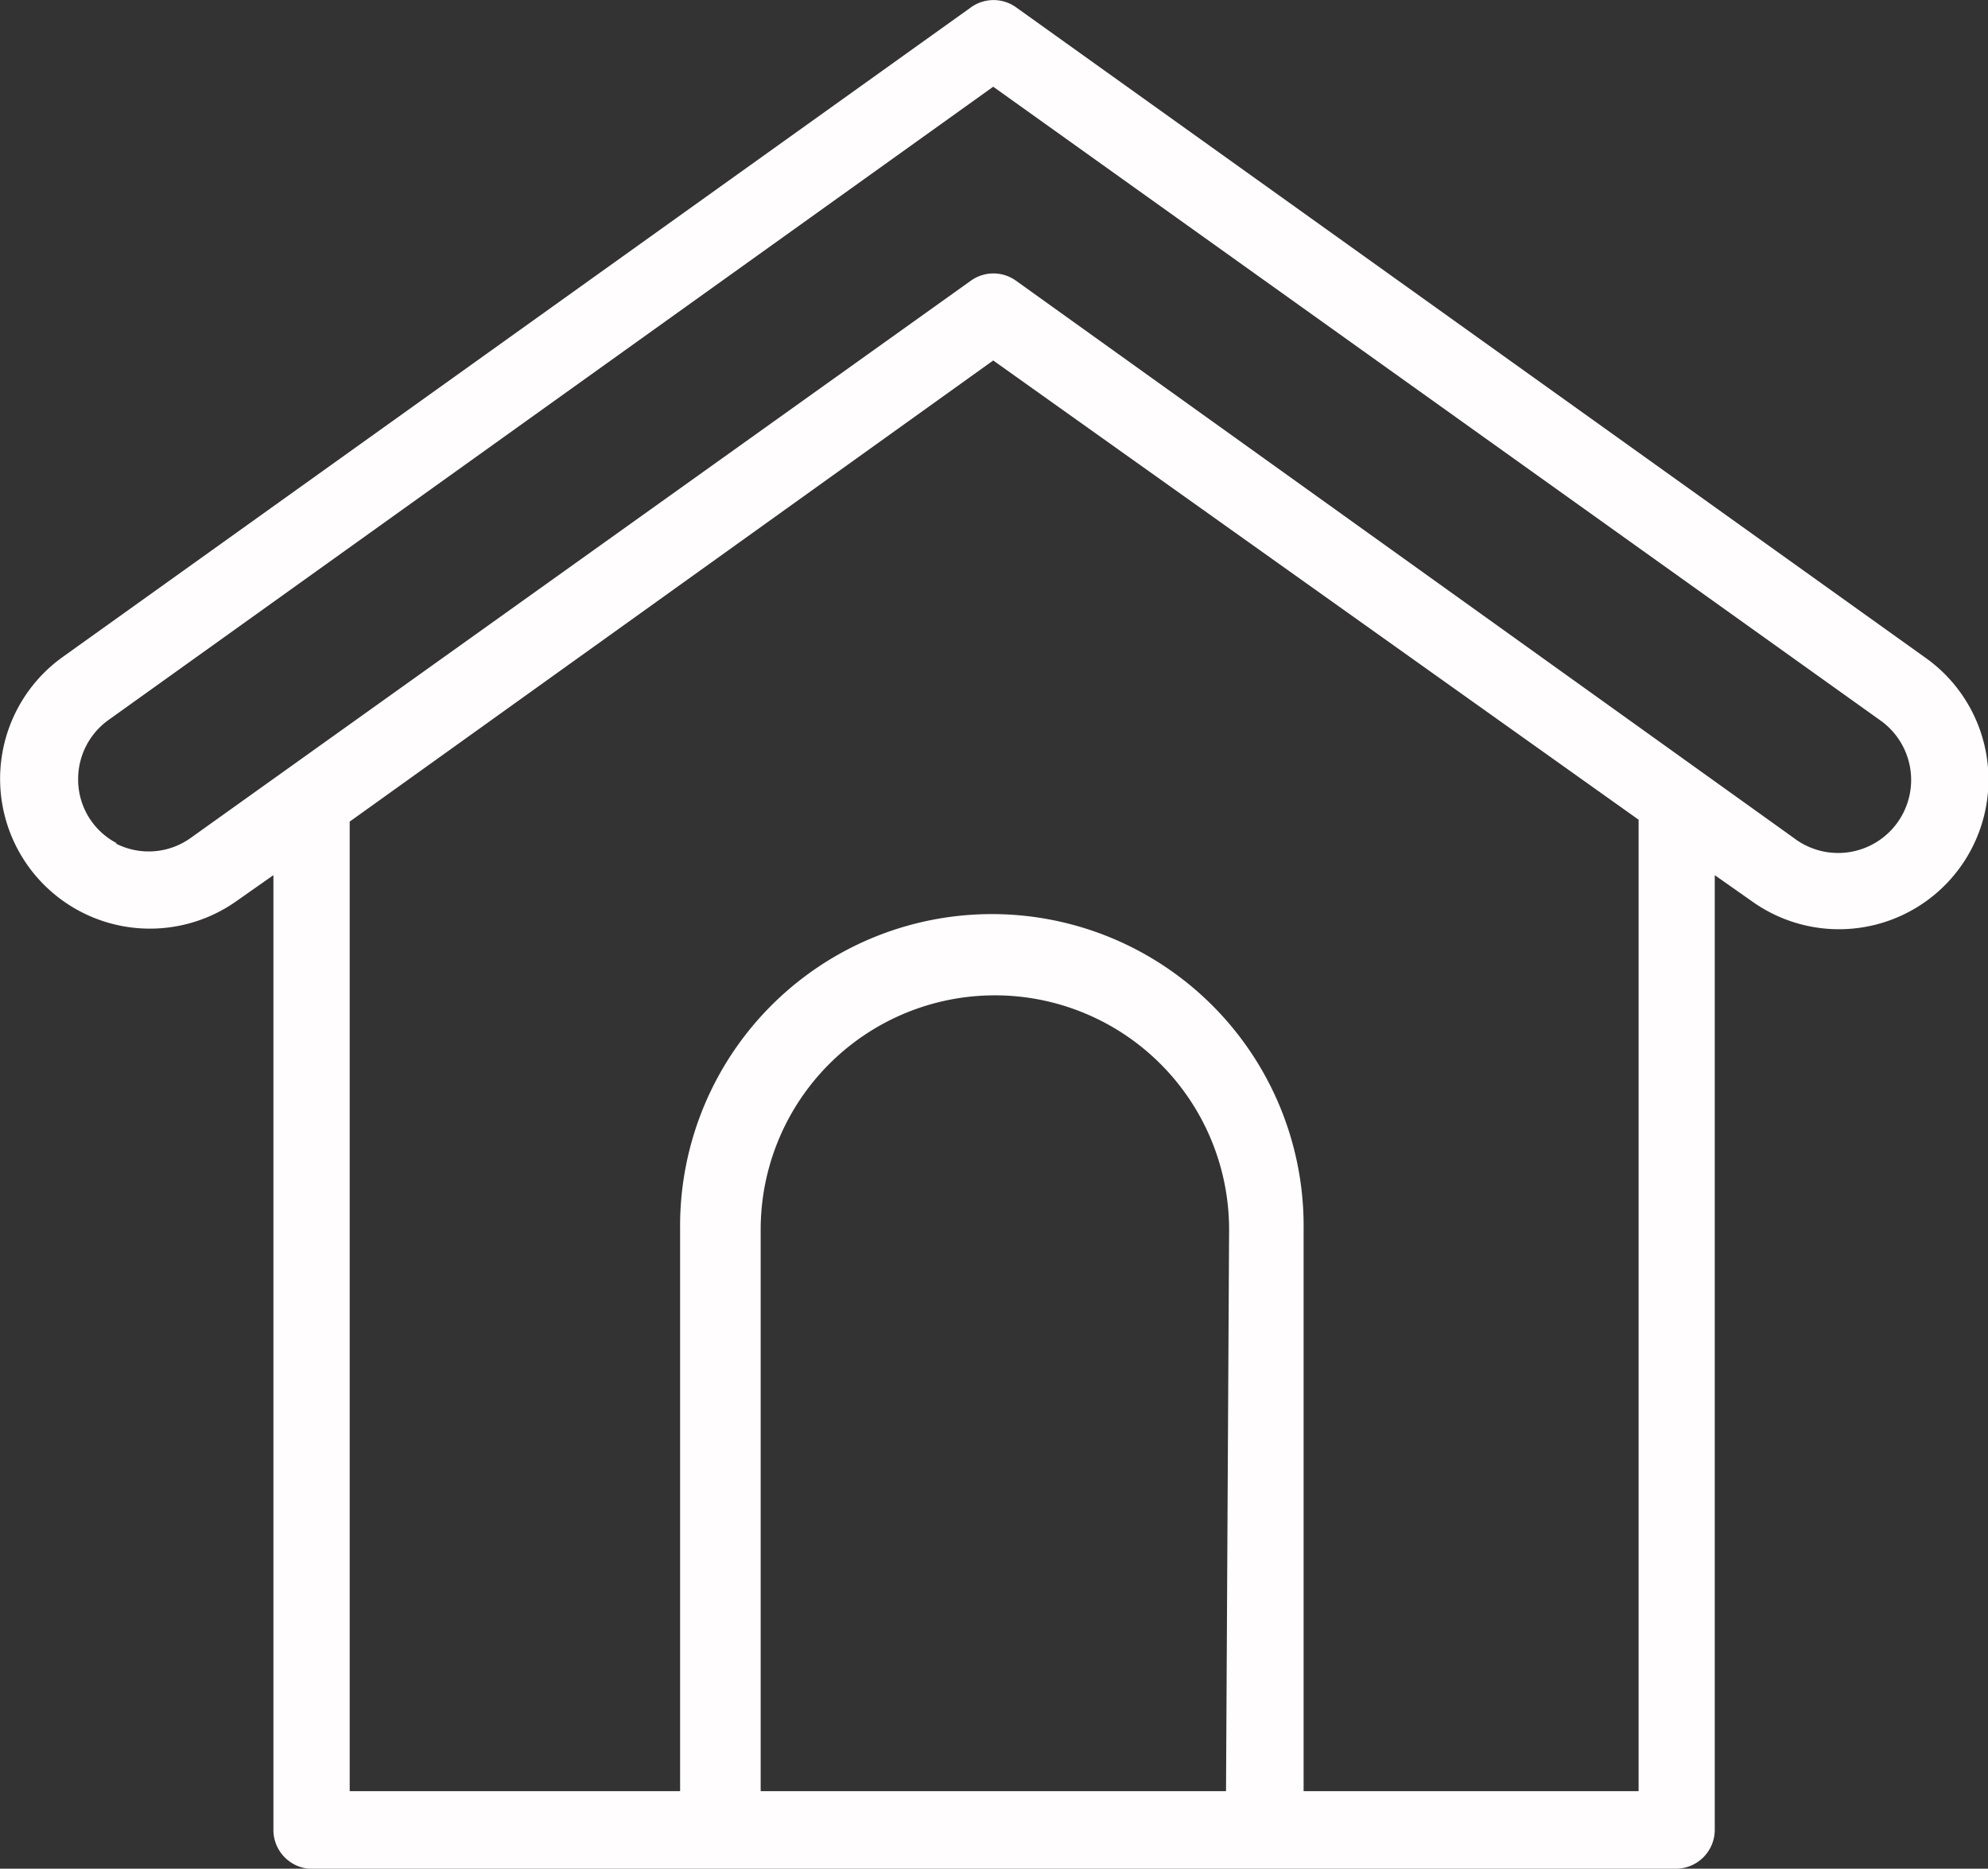
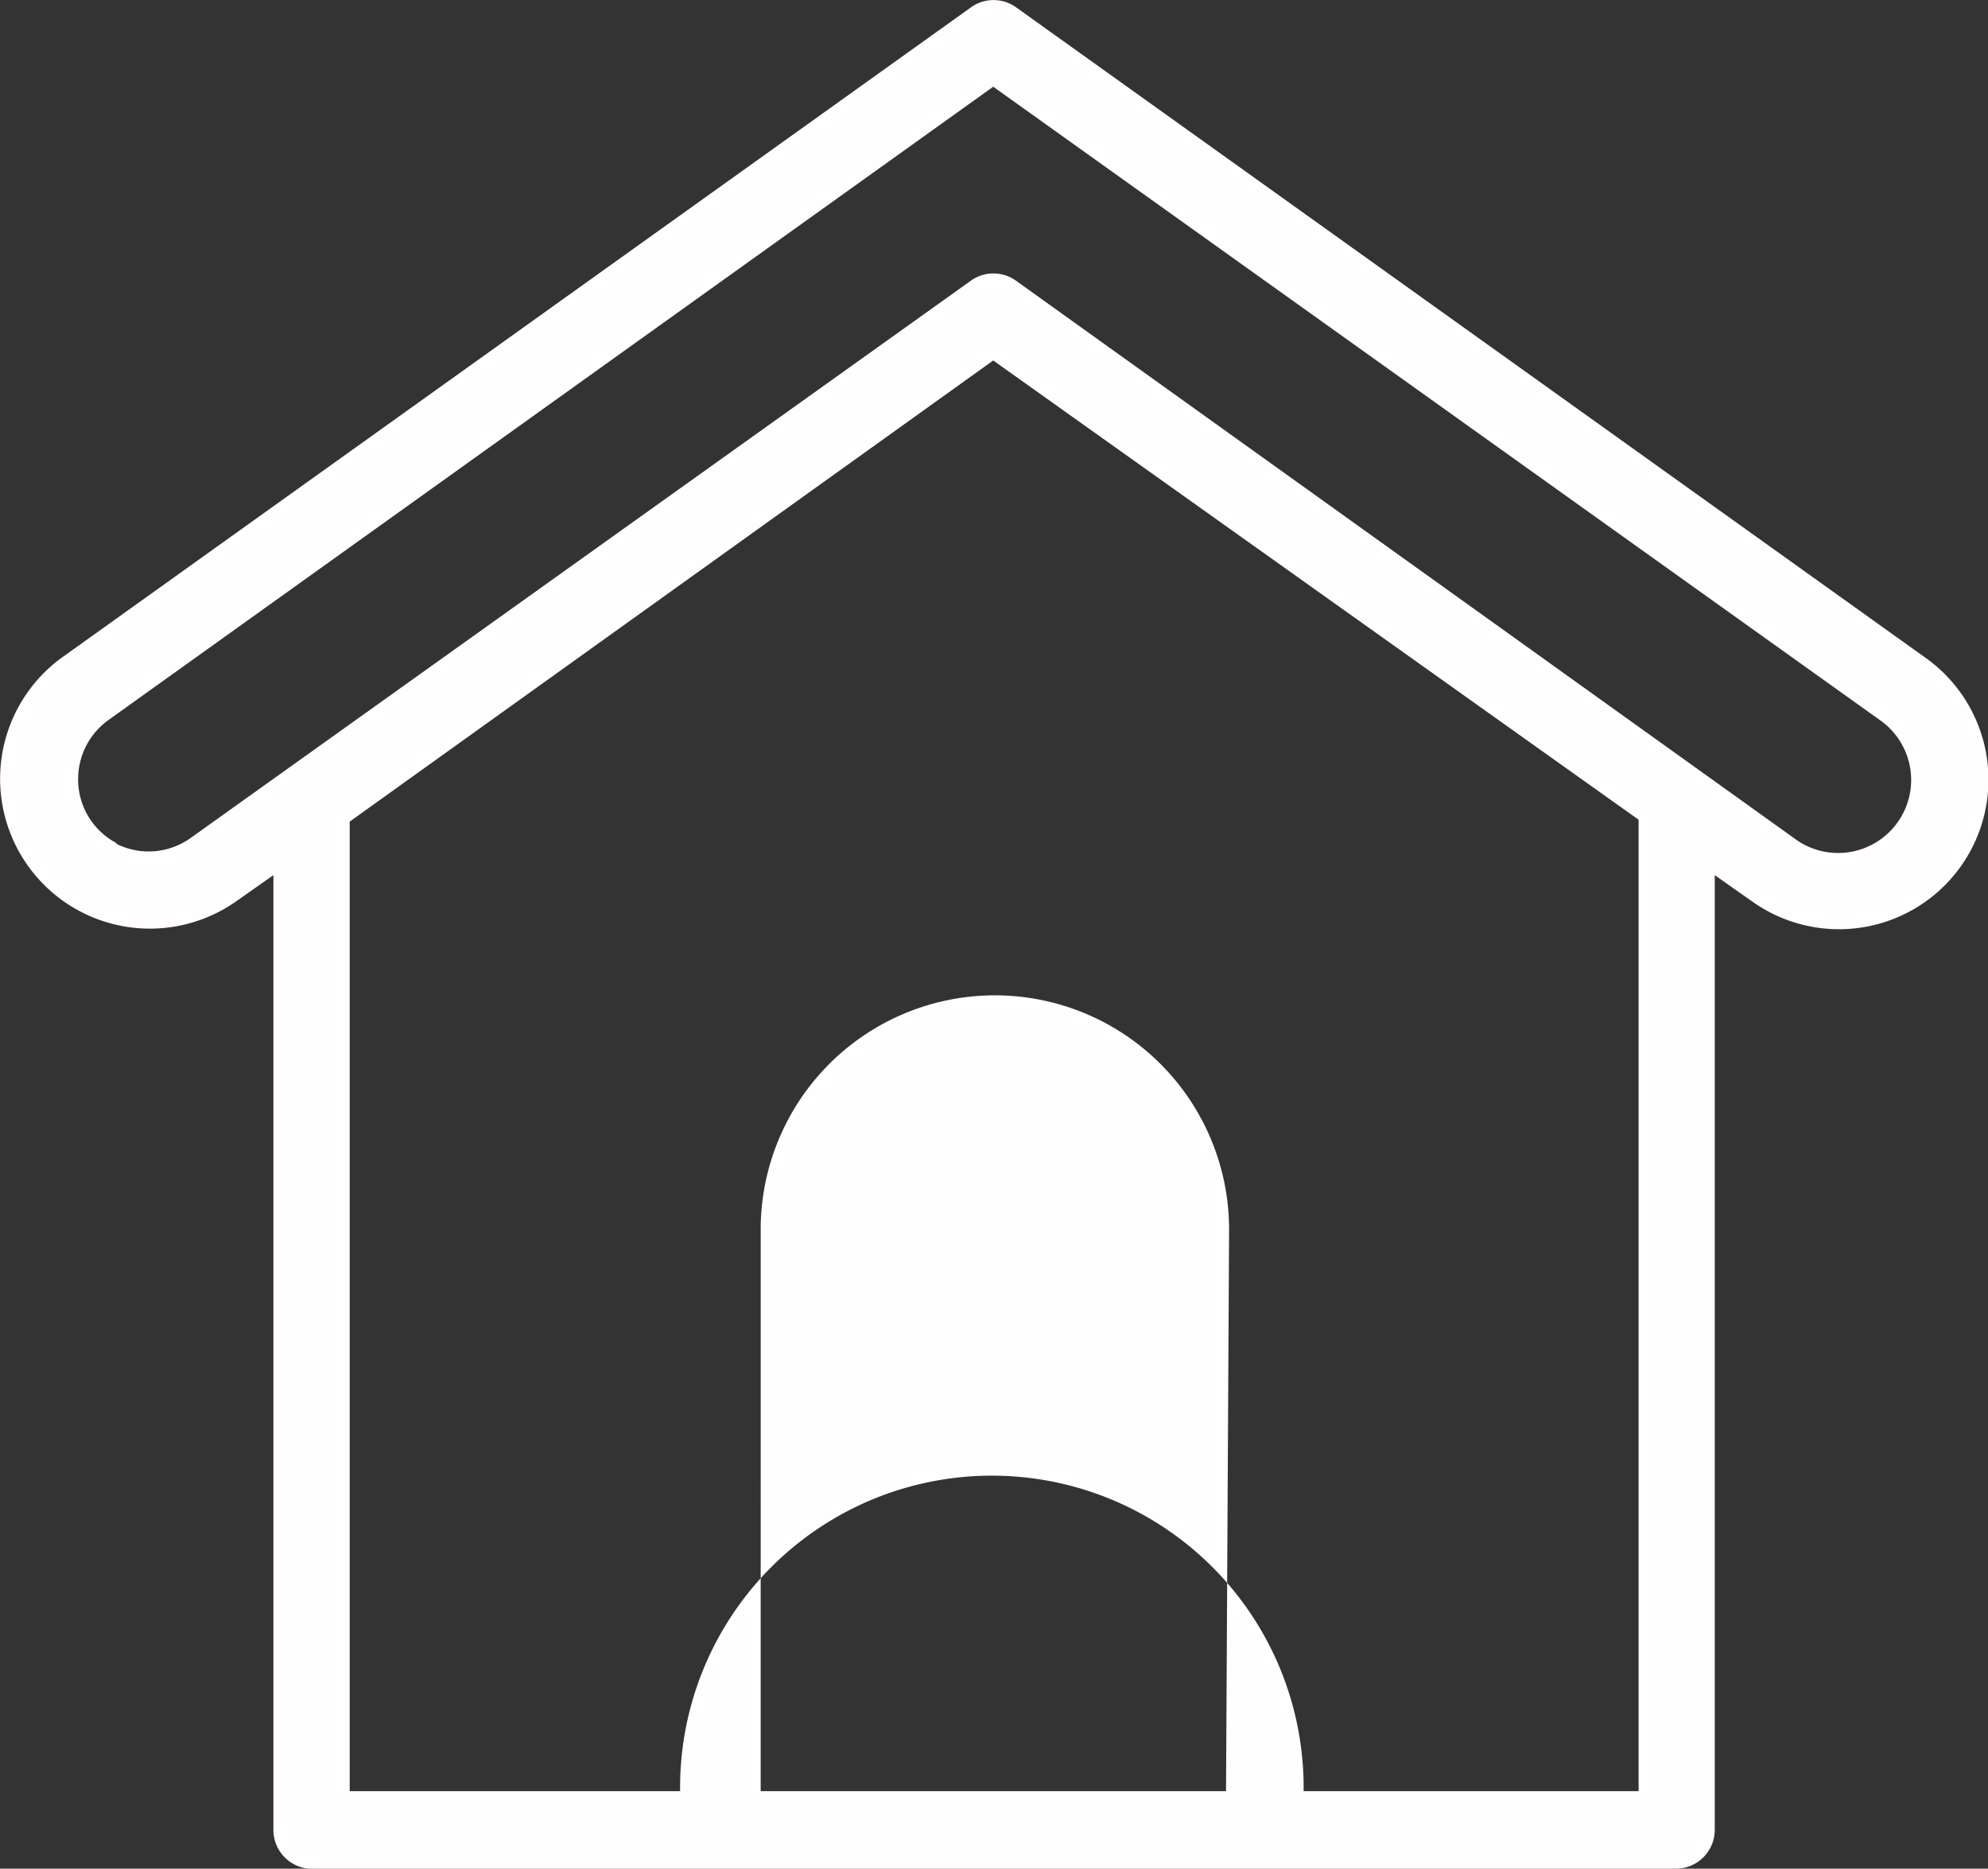
<svg xmlns="http://www.w3.org/2000/svg" width="45.968" height="43.203" viewBox="0 0 45.968 43.203">
  <rect x="0" y="0" width="45.968" height="43.203" fill="#333333" stroke="none" />
  <g id="noun-hand-and-home-3464022" transform="translate(-179.903 -48.75)">
-     <path id="Tracé_143" data-name="Tracé 143" d="M241.724,91.953h31.56a.9.9,0,0,0,.9-.9V68.983l.843.592a3.457,3.457,0,1,0,4-5.639l-21-15.018a.894.894,0,0,0-1.039,0l-21,15.018a3.464,3.464,0,0,0,4.025,5.639l.843-.592V91.056a.9.9,0,0,0,.87.9Zm-4.483-23.705h0a1.658,1.658,0,0,1-.9-1.488,1.678,1.678,0,0,1,.7-1.363L257.5,50.755l20.5,14.641a1.688,1.688,0,1,1-1.99,2.726L258.024,55.238a.894.894,0,0,0-1.039,0L238.944,68.122a1.667,1.667,0,0,1-1.739.126Zm35.182-.547V90.16h-7.746V77.177a7.209,7.209,0,1,0-14.417,0V90.16H242.62V67.745L257.5,57.084ZM262.883,90.16h-10.76V77.177a5.415,5.415,0,1,1,10.831,0Z" transform="translate(-54.631)" fill="#fffdfd" />
+     <path id="Tracé_143" data-name="Tracé 143" d="M241.724,91.953h31.56a.9.9,0,0,0,.9-.9V68.983l.843.592a3.457,3.457,0,1,0,4-5.639l-21-15.018a.894.894,0,0,0-1.039,0l-21,15.018a3.464,3.464,0,0,0,4.025,5.639l.843-.592V91.056a.9.9,0,0,0,.87.9Zm-4.483-23.705h0a1.658,1.658,0,0,1-.9-1.488,1.678,1.678,0,0,1,.7-1.363L257.5,50.755l20.5,14.641a1.688,1.688,0,1,1-1.99,2.726L258.024,55.238a.894.894,0,0,0-1.039,0L238.944,68.122a1.667,1.667,0,0,1-1.739.126Zm35.182-.547V90.16h-7.746a7.209,7.209,0,1,0-14.417,0V90.16H242.62V67.745L257.5,57.084ZM262.883,90.16h-10.76V77.177a5.415,5.415,0,1,1,10.831,0Z" transform="translate(-54.631)" fill="#fffdfd" />
  </g>
</svg>